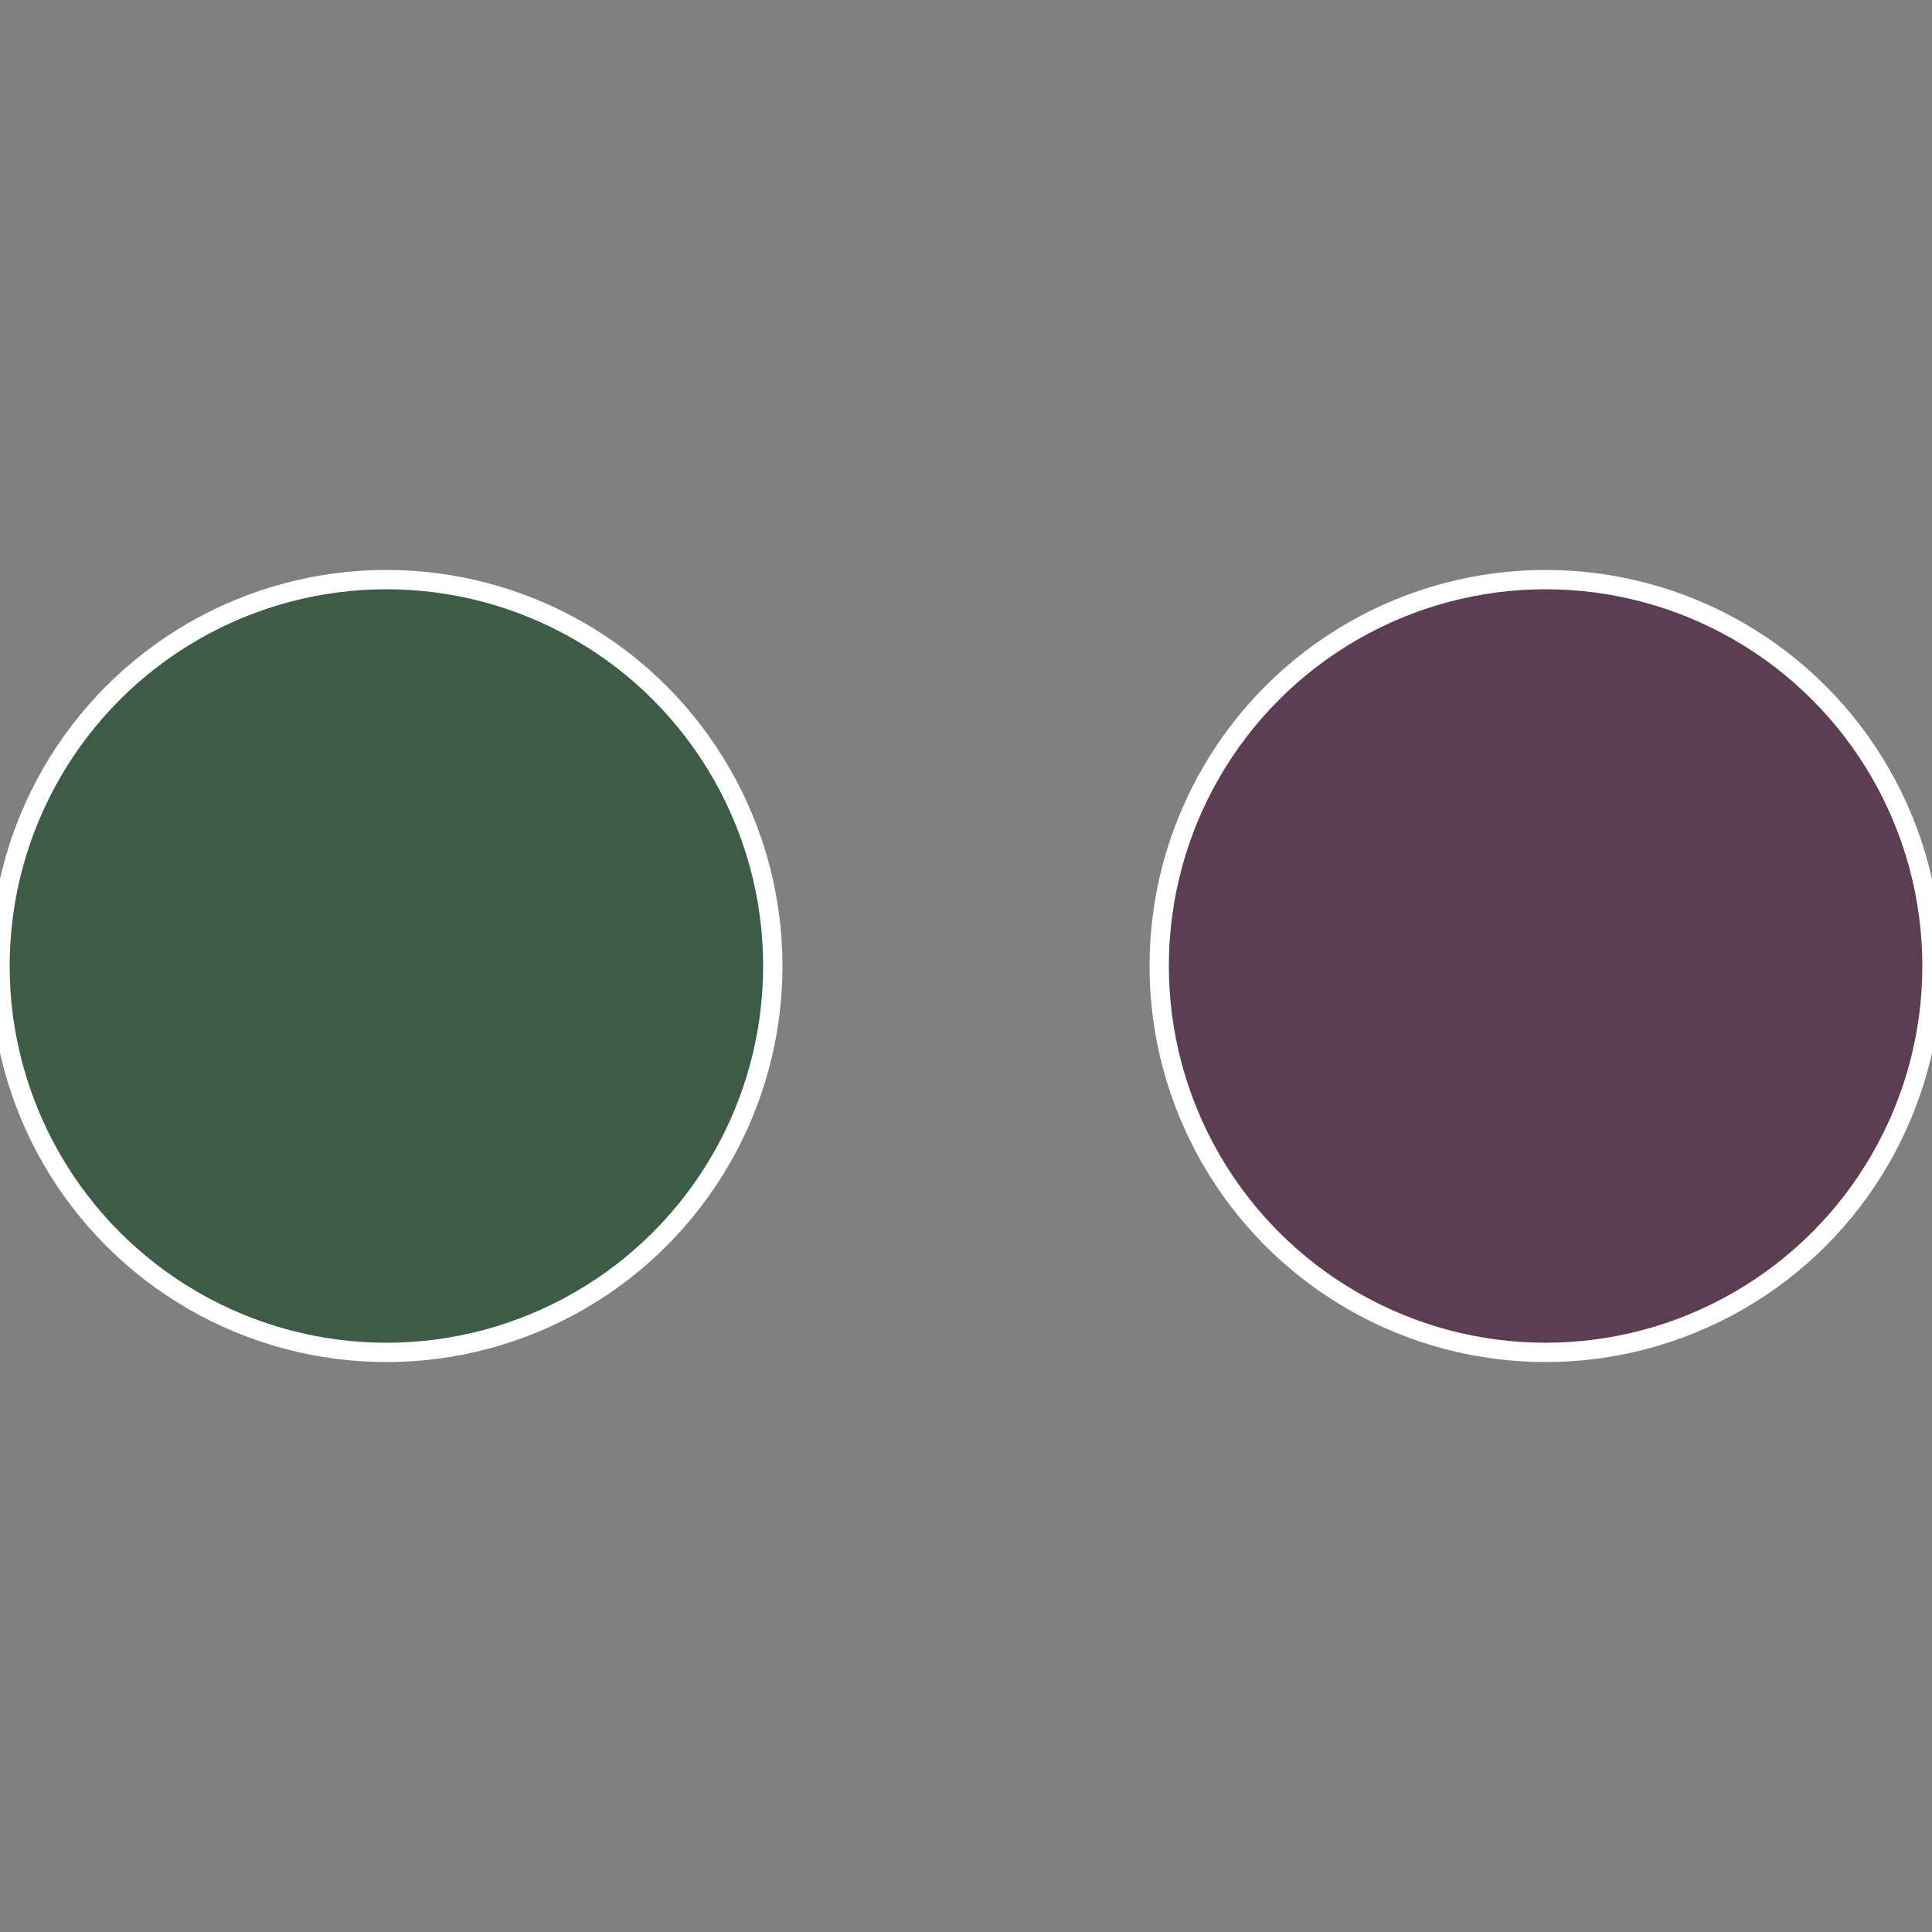
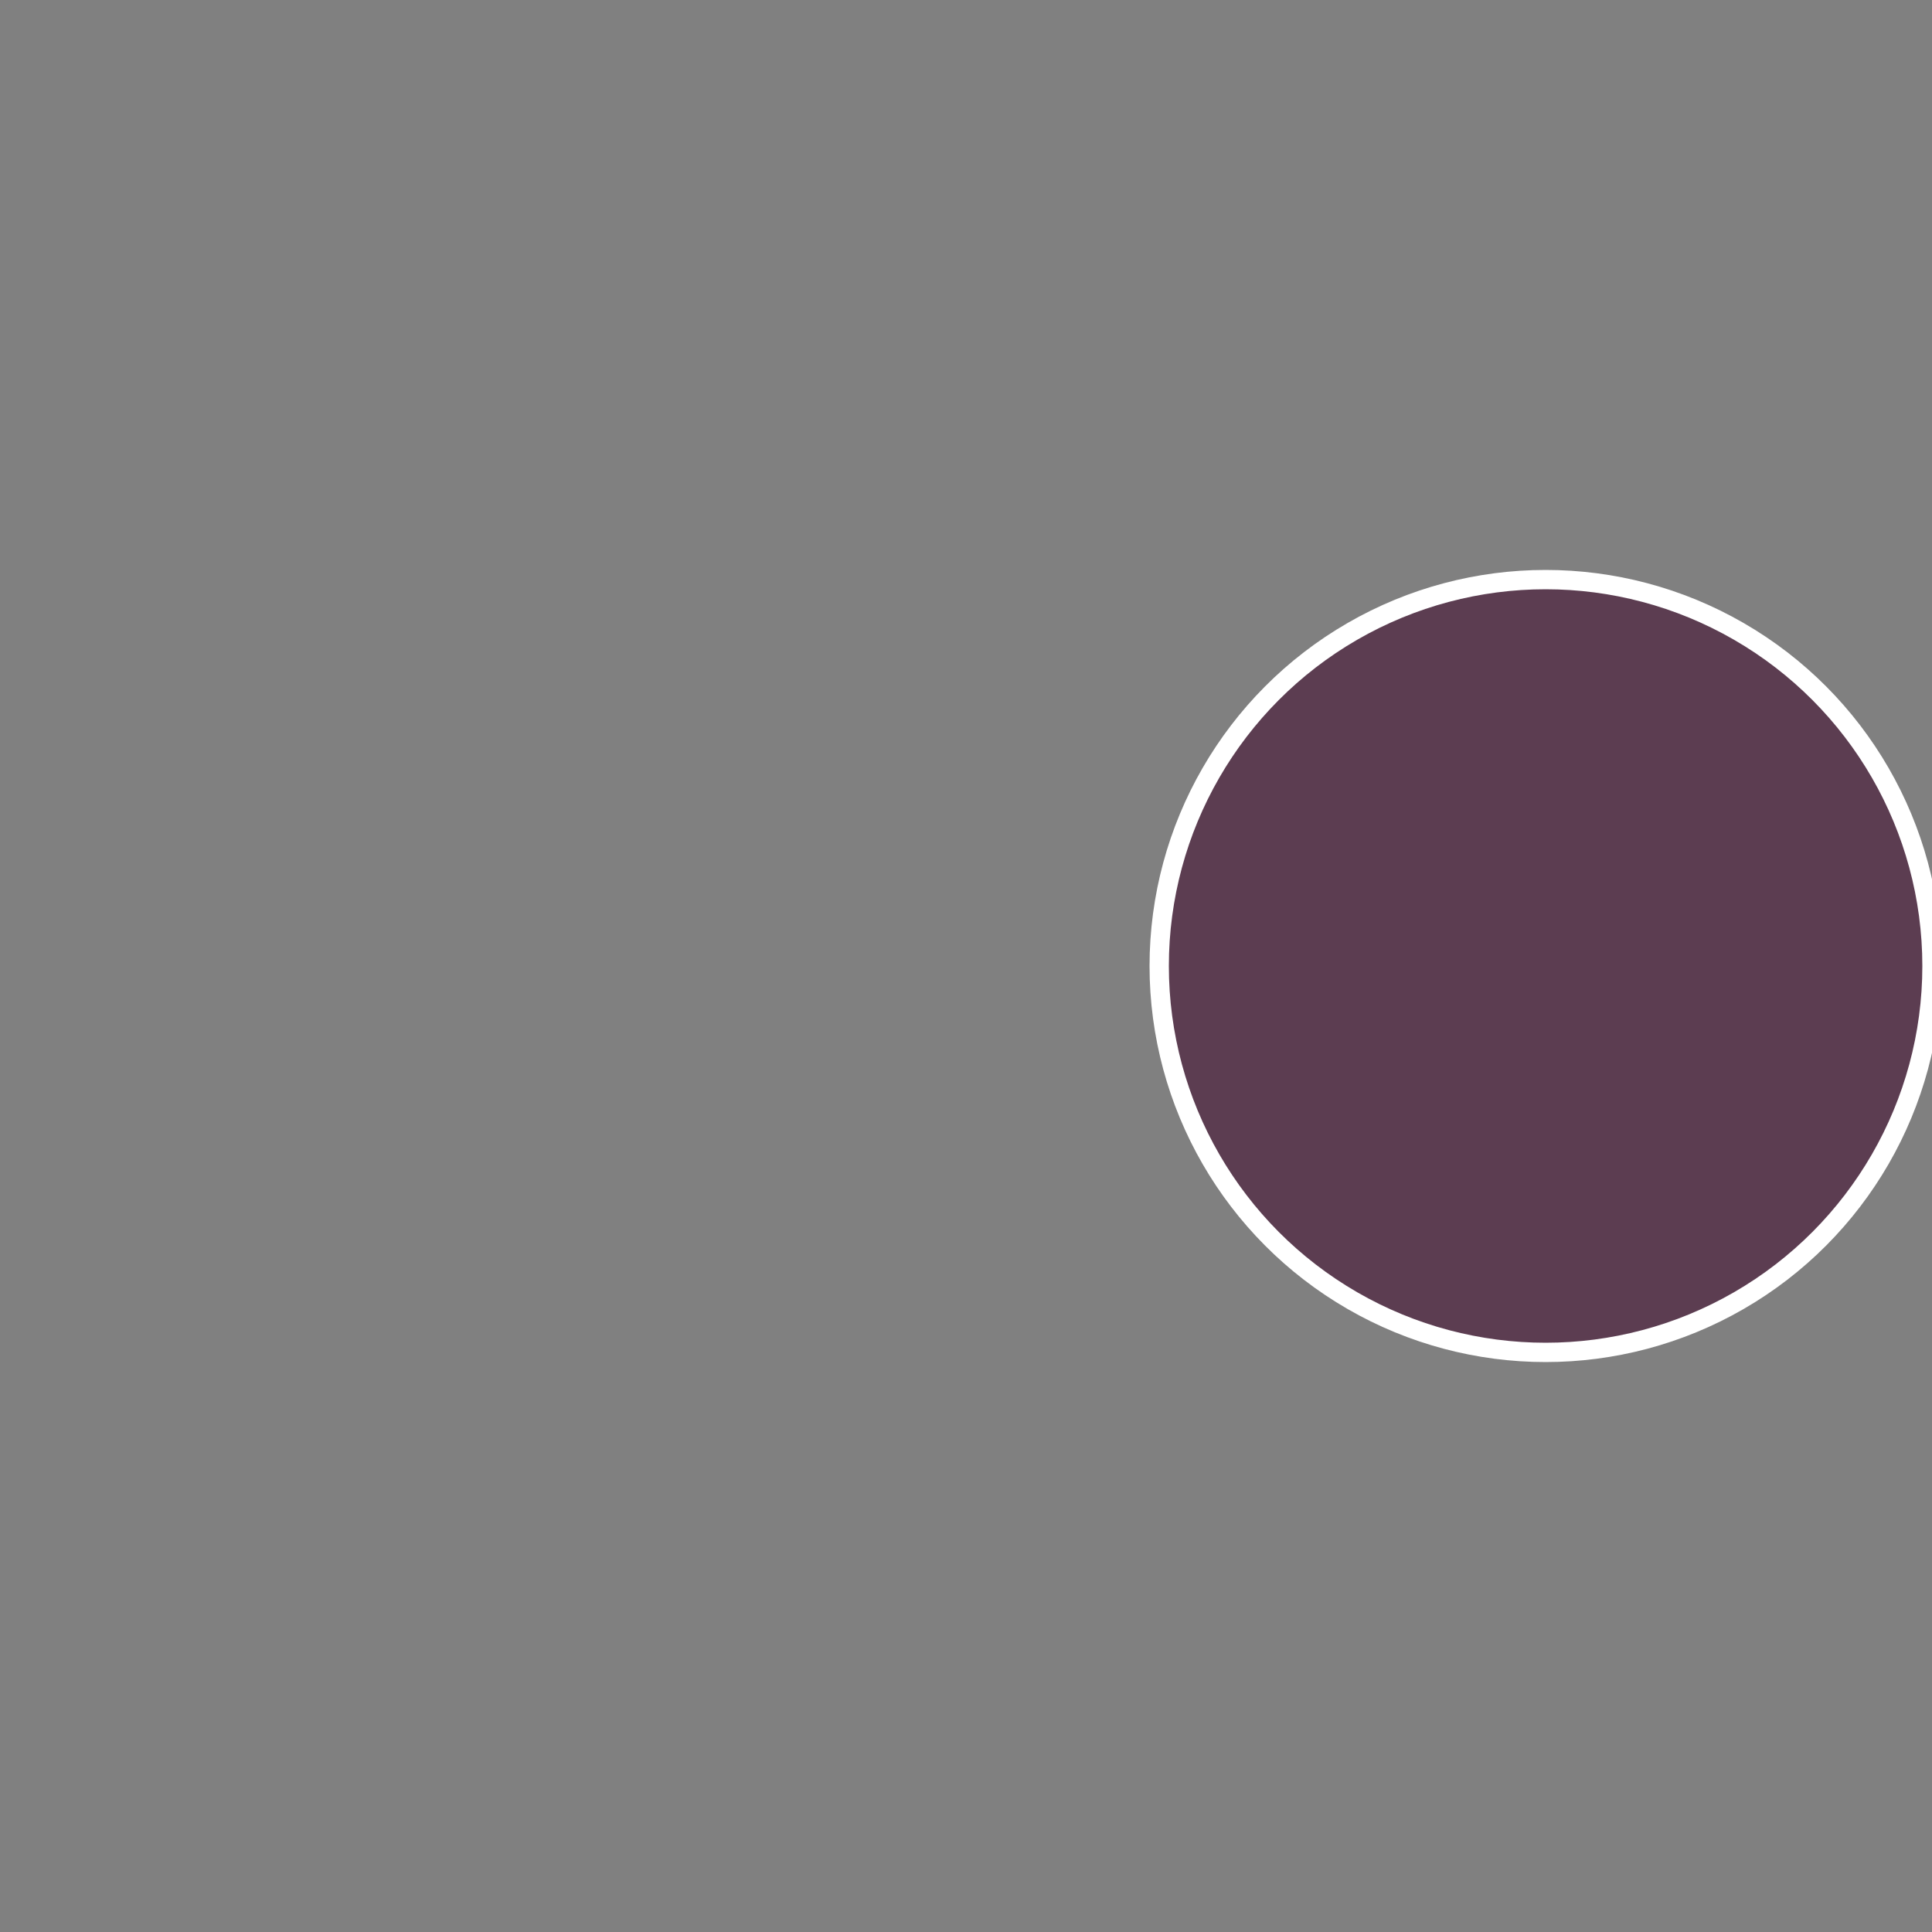
<svg xmlns="http://www.w3.org/2000/svg" width="500" height="500" viewBox="-1 -1 2 2">
  <rect x="-1" y="-1" width="2" height="2" fill="#808080" stroke="none" />
  <circle cx="0.6" cy="0" r="0.4" fill="#5c3d51" stroke="#fff" stroke-width="1%" />
-   <circle cx="-0.6" cy="7.3478807948841E-17" r="0.4" fill="#3d5c48" stroke="#fff" stroke-width="1%" />
</svg>